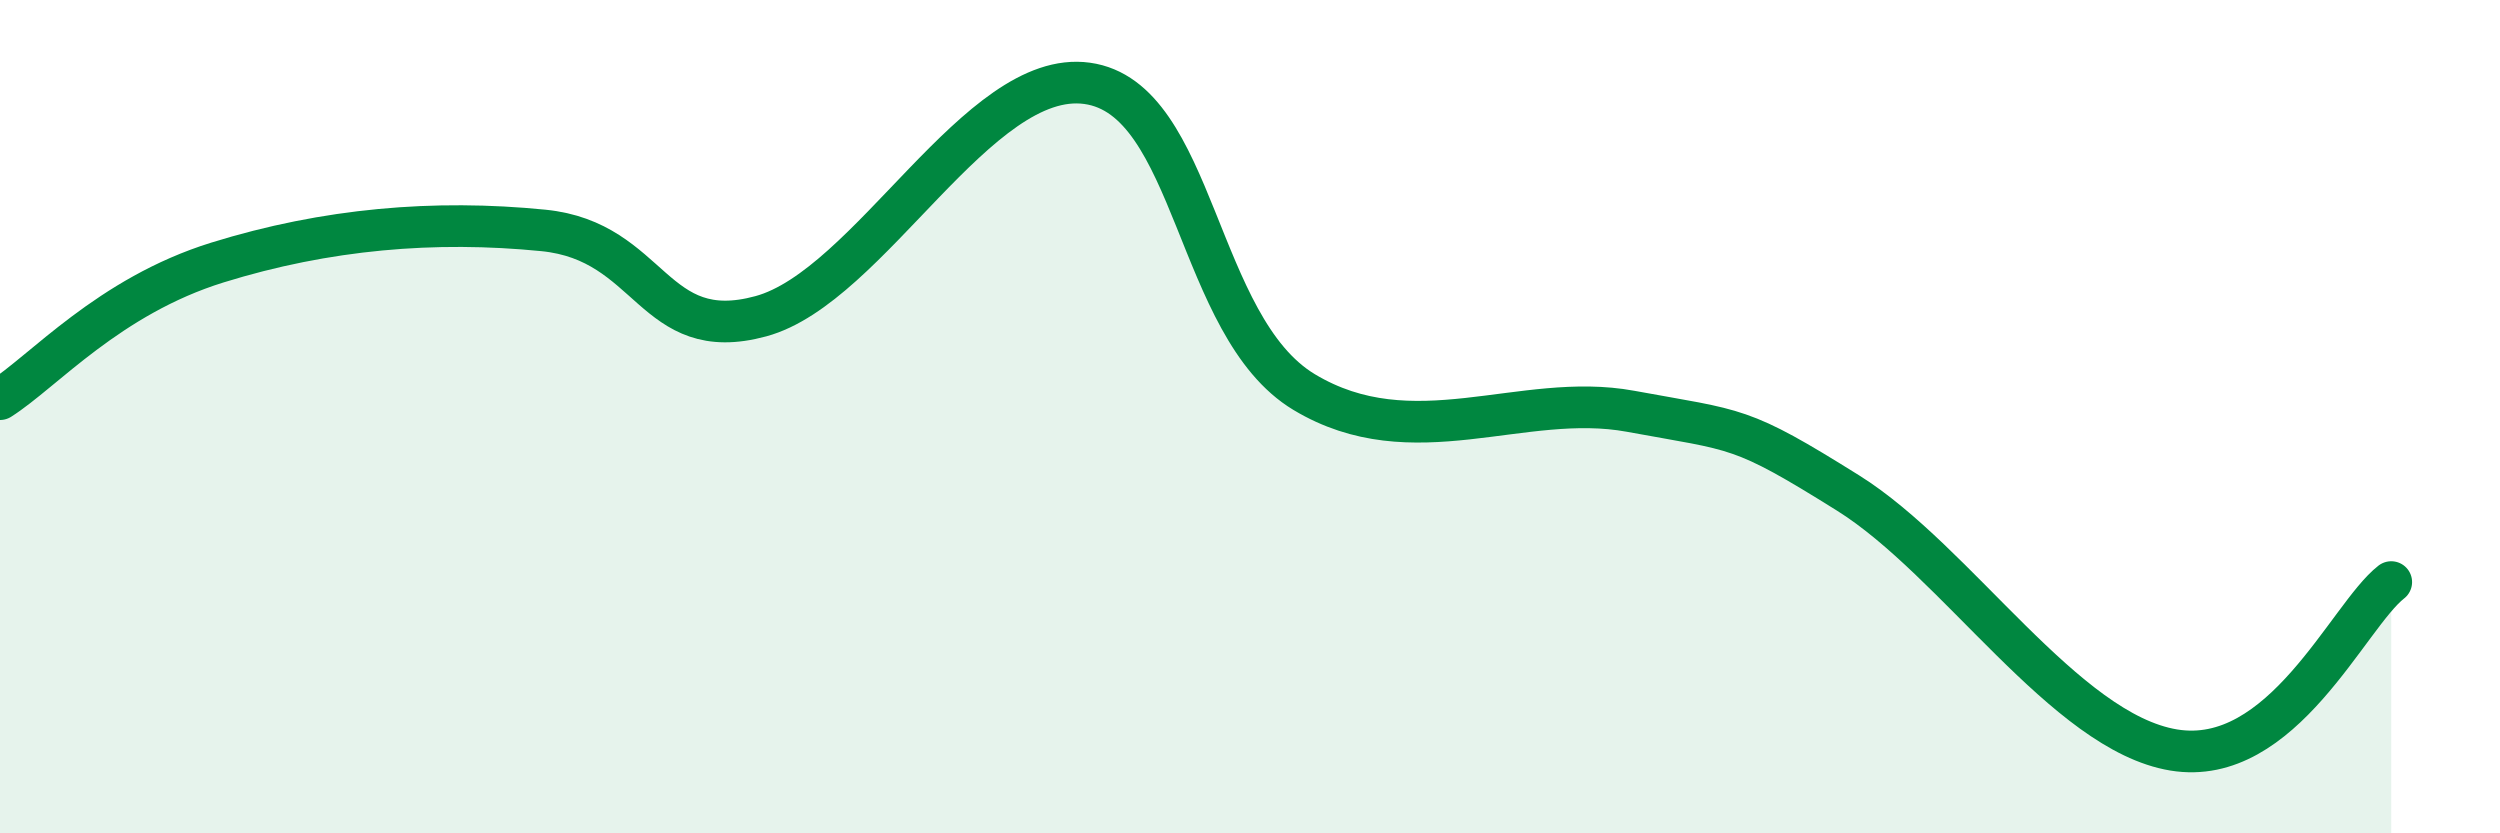
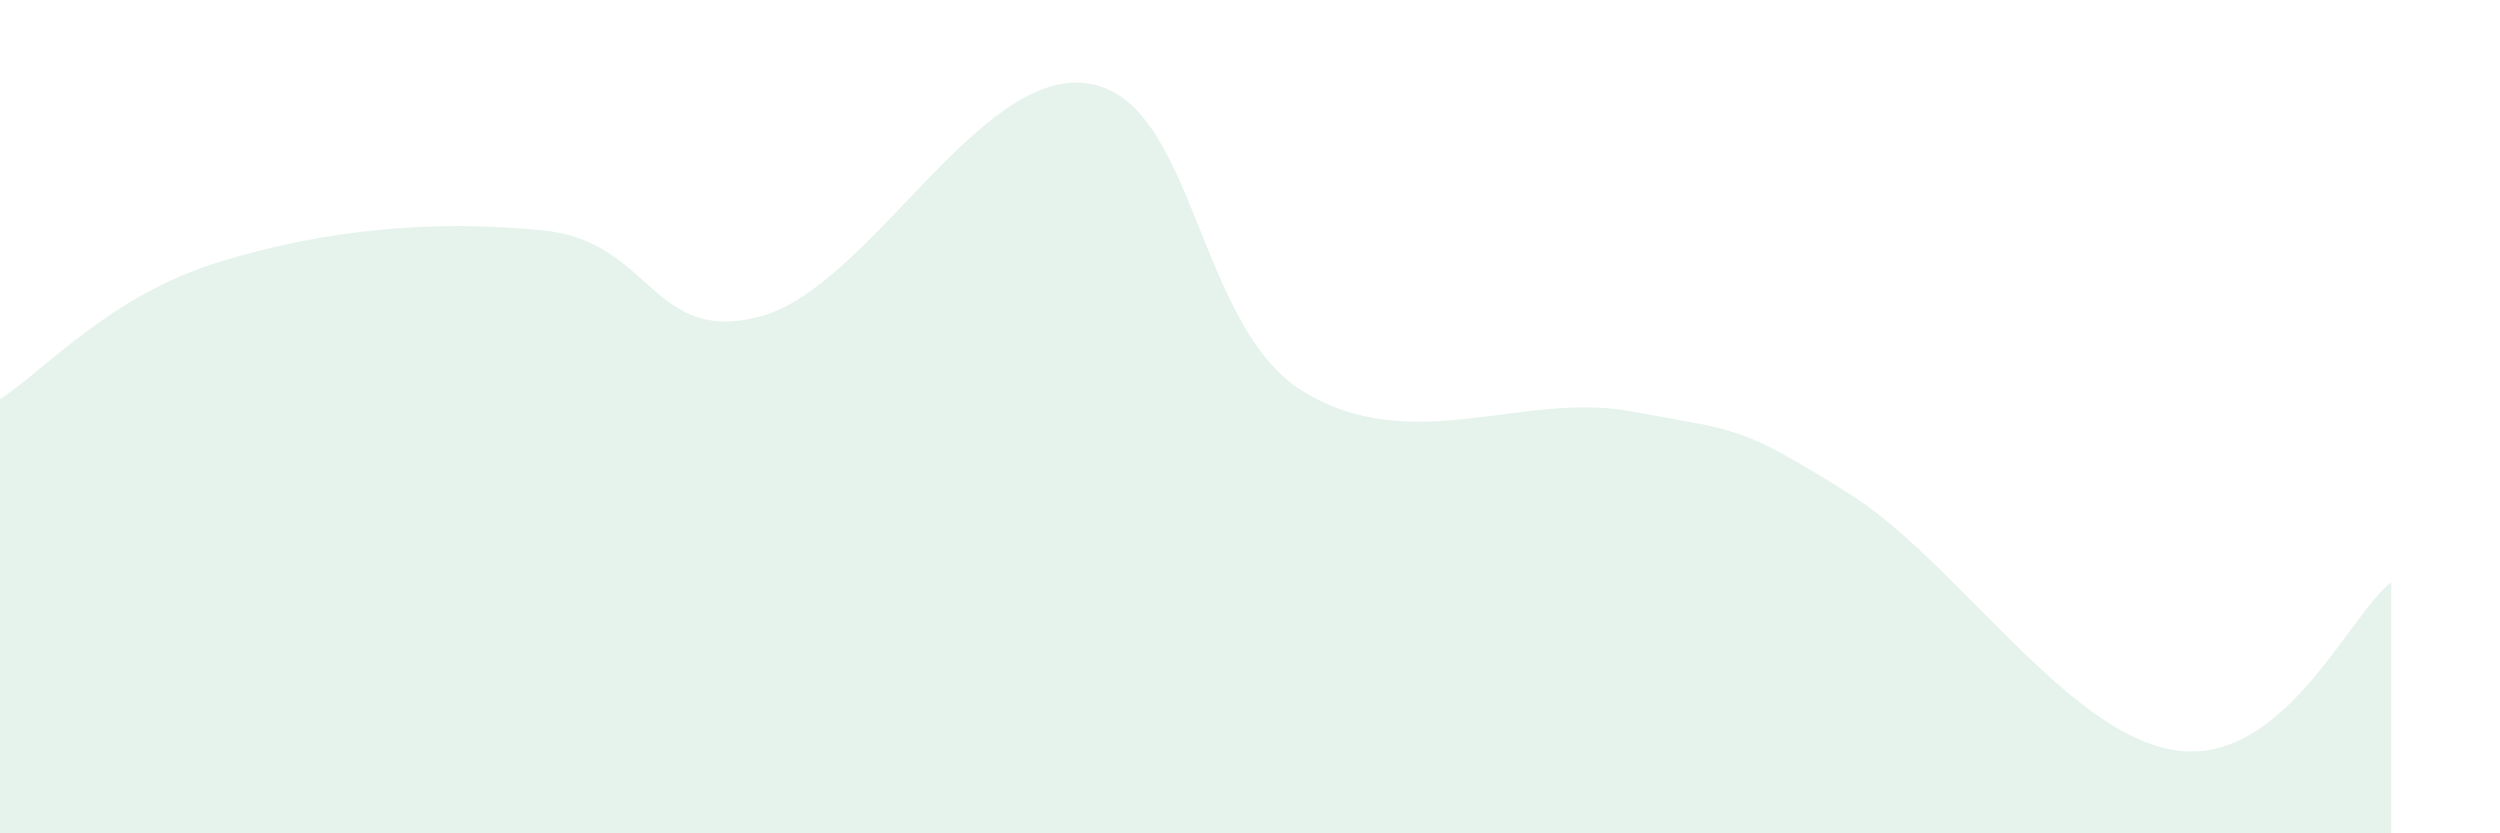
<svg xmlns="http://www.w3.org/2000/svg" width="60" height="20" viewBox="0 0 60 20">
  <path d="M 0,9.58 C 1.04,8.92 2.61,7.11 5.22,6.3 C 7.83,5.49 10.43,5.27 13.04,5.53 C 15.65,5.79 15.65,8.3 18.26,7.59 C 20.87,6.88 23.48,1.64 26.09,2 C 28.7,2.36 28.69,7.84 31.3,9.41 C 33.91,10.98 36.52,9.39 39.13,9.87 C 41.74,10.35 41.74,10.2 44.35,11.83 C 46.96,13.46 49.56,17.57 52.17,18 C 54.78,18.43 56.35,14.78 57.39,13.97L57.39 20L0 20Z" fill="#008740" opacity="0.1" stroke-linecap="round" stroke-linejoin="round" />
-   <path d="M 0,9.58 C 1.04,8.92 2.61,7.11 5.22,6.3 C 7.83,5.49 10.43,5.27 13.04,5.53 C 15.65,5.79 15.65,8.3 18.26,7.59 C 20.87,6.88 23.48,1.64 26.09,2 C 28.7,2.36 28.69,7.84 31.3,9.41 C 33.91,10.98 36.52,9.39 39.13,9.87 C 41.74,10.35 41.74,10.2 44.35,11.83 C 46.96,13.46 49.56,17.57 52.17,18 C 54.78,18.43 56.35,14.78 57.39,13.97" stroke="#008740" stroke-width="1" fill="none" stroke-linecap="round" stroke-linejoin="round" />
</svg>